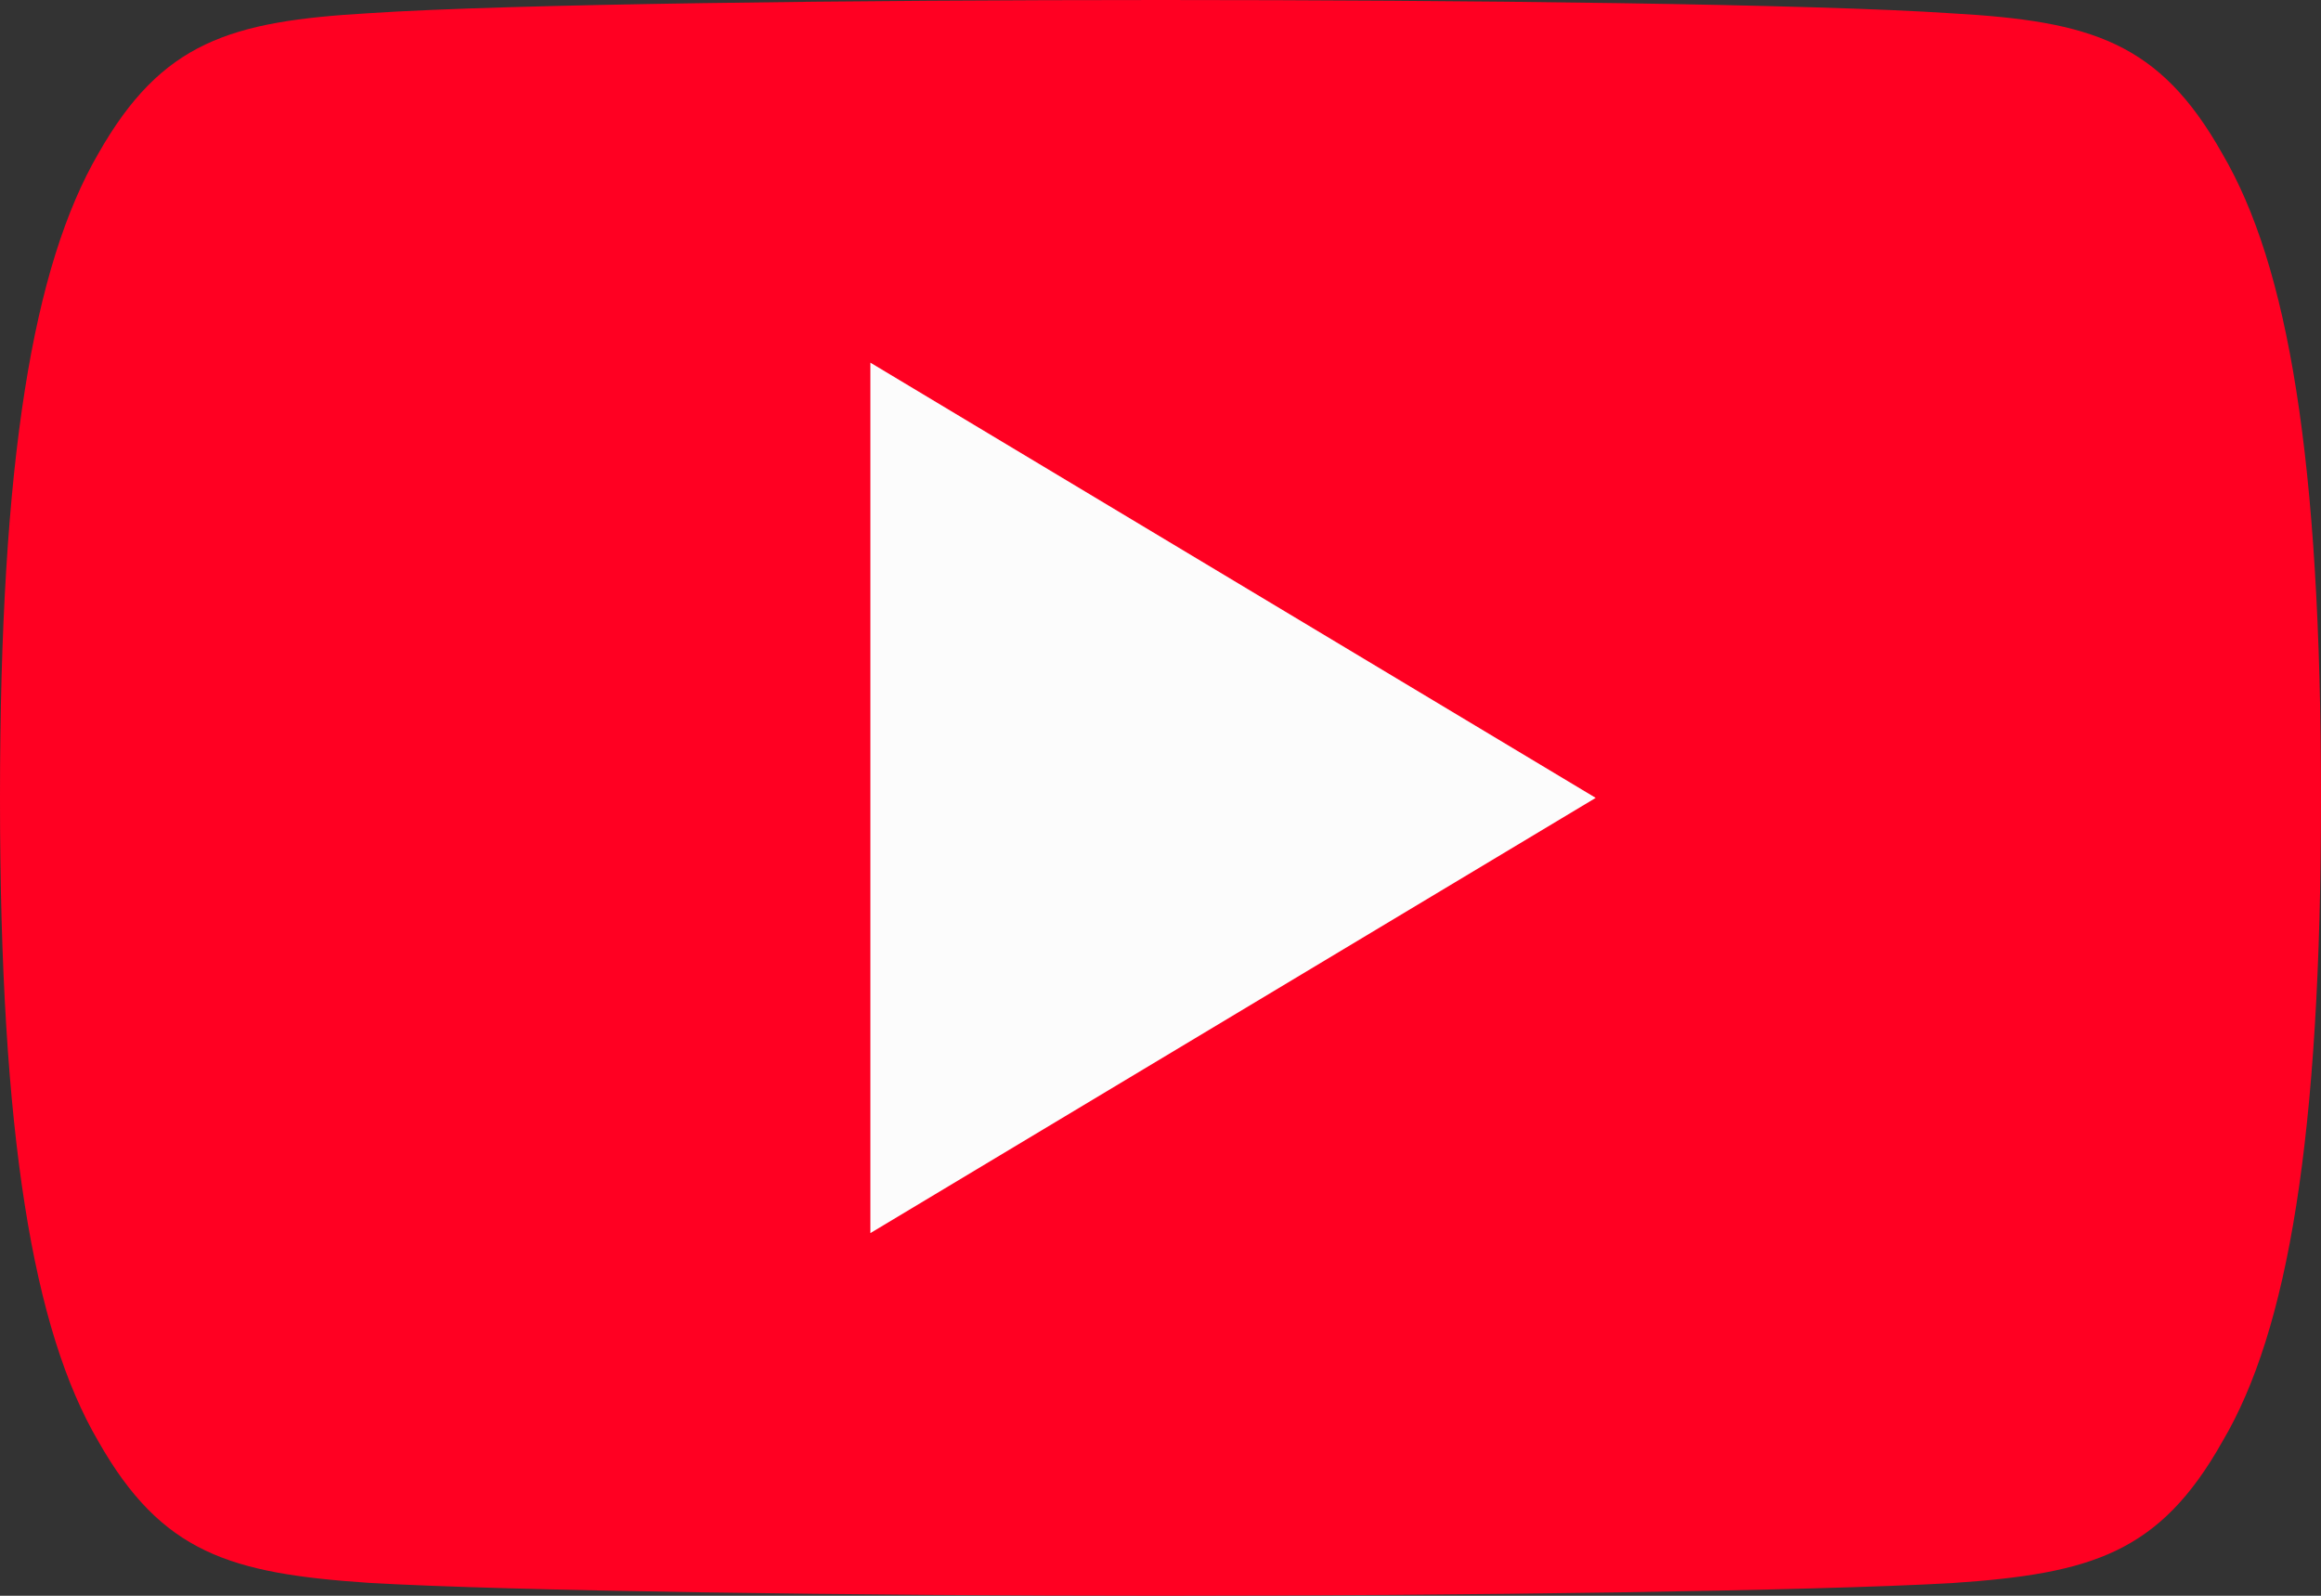
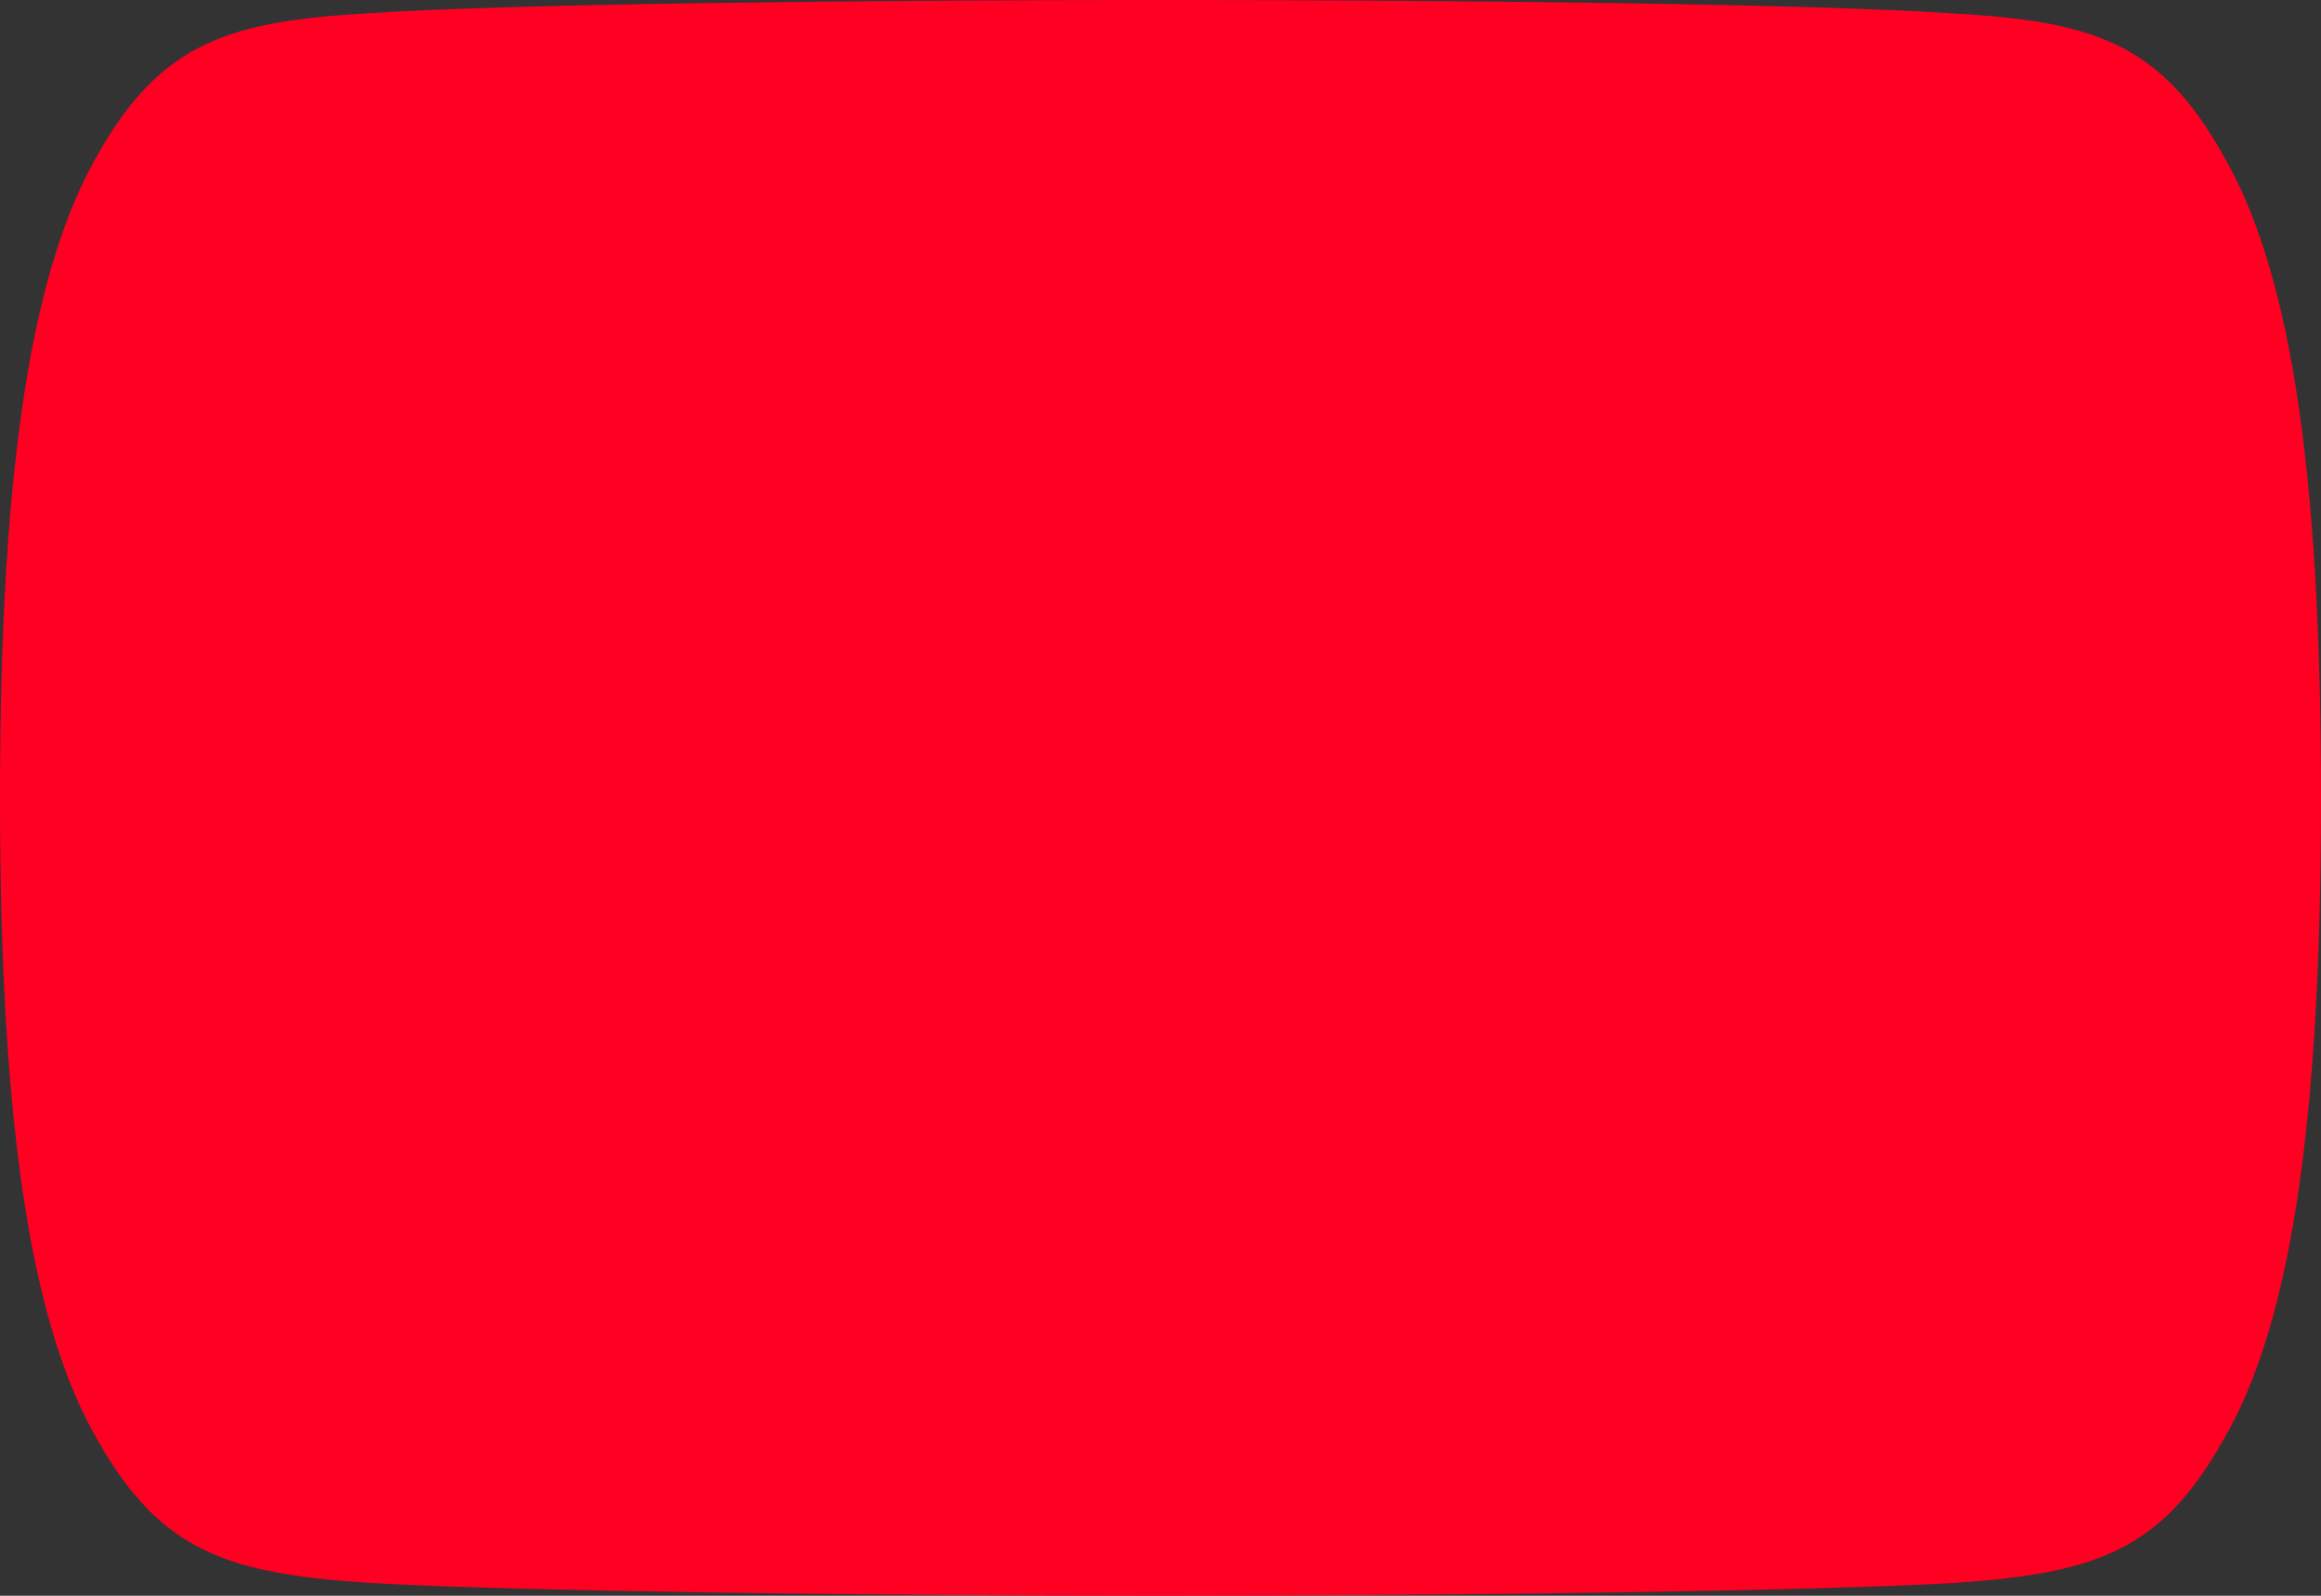
<svg xmlns="http://www.w3.org/2000/svg" width="128" height="88" viewBox="0 0 128 88">
  <rect x="0" y="0" width="128" height="88" fill="#333333" stroke="none" />
  <g id="icon-youtube" transform="translate(0 -80)">
    <path id="Path_88" data-name="Path 88" d="M122.56,88.48c-3.472-6.176-7.24-7.312-14.912-7.744C99.984,80.216,80.712,80,64.016,80c-16.728,0-36.008.216-43.664.728C12.7,81.168,8.92,82.3,5.416,88.48,1.84,94.648,0,105.272,0,123.976v.064c0,18.624,1.84,29.328,5.416,35.432,3.5,6.176,7.272,7.3,14.928,7.816,7.664.448,26.944.712,43.672.712,16.7,0,35.968-.264,43.64-.7,7.672-.52,11.44-1.64,14.912-7.816,3.608-6.1,5.432-16.808,5.432-35.432v-.064C128,105.272,126.176,94.648,122.56,88.48Z" fill="#f02" />
-     <path id="Path_89" data-name="Path 89" d="M192,208V160l40,24Z" transform="translate(-144 -60)" fill="#fcfcfc" />
  </g>
</svg>